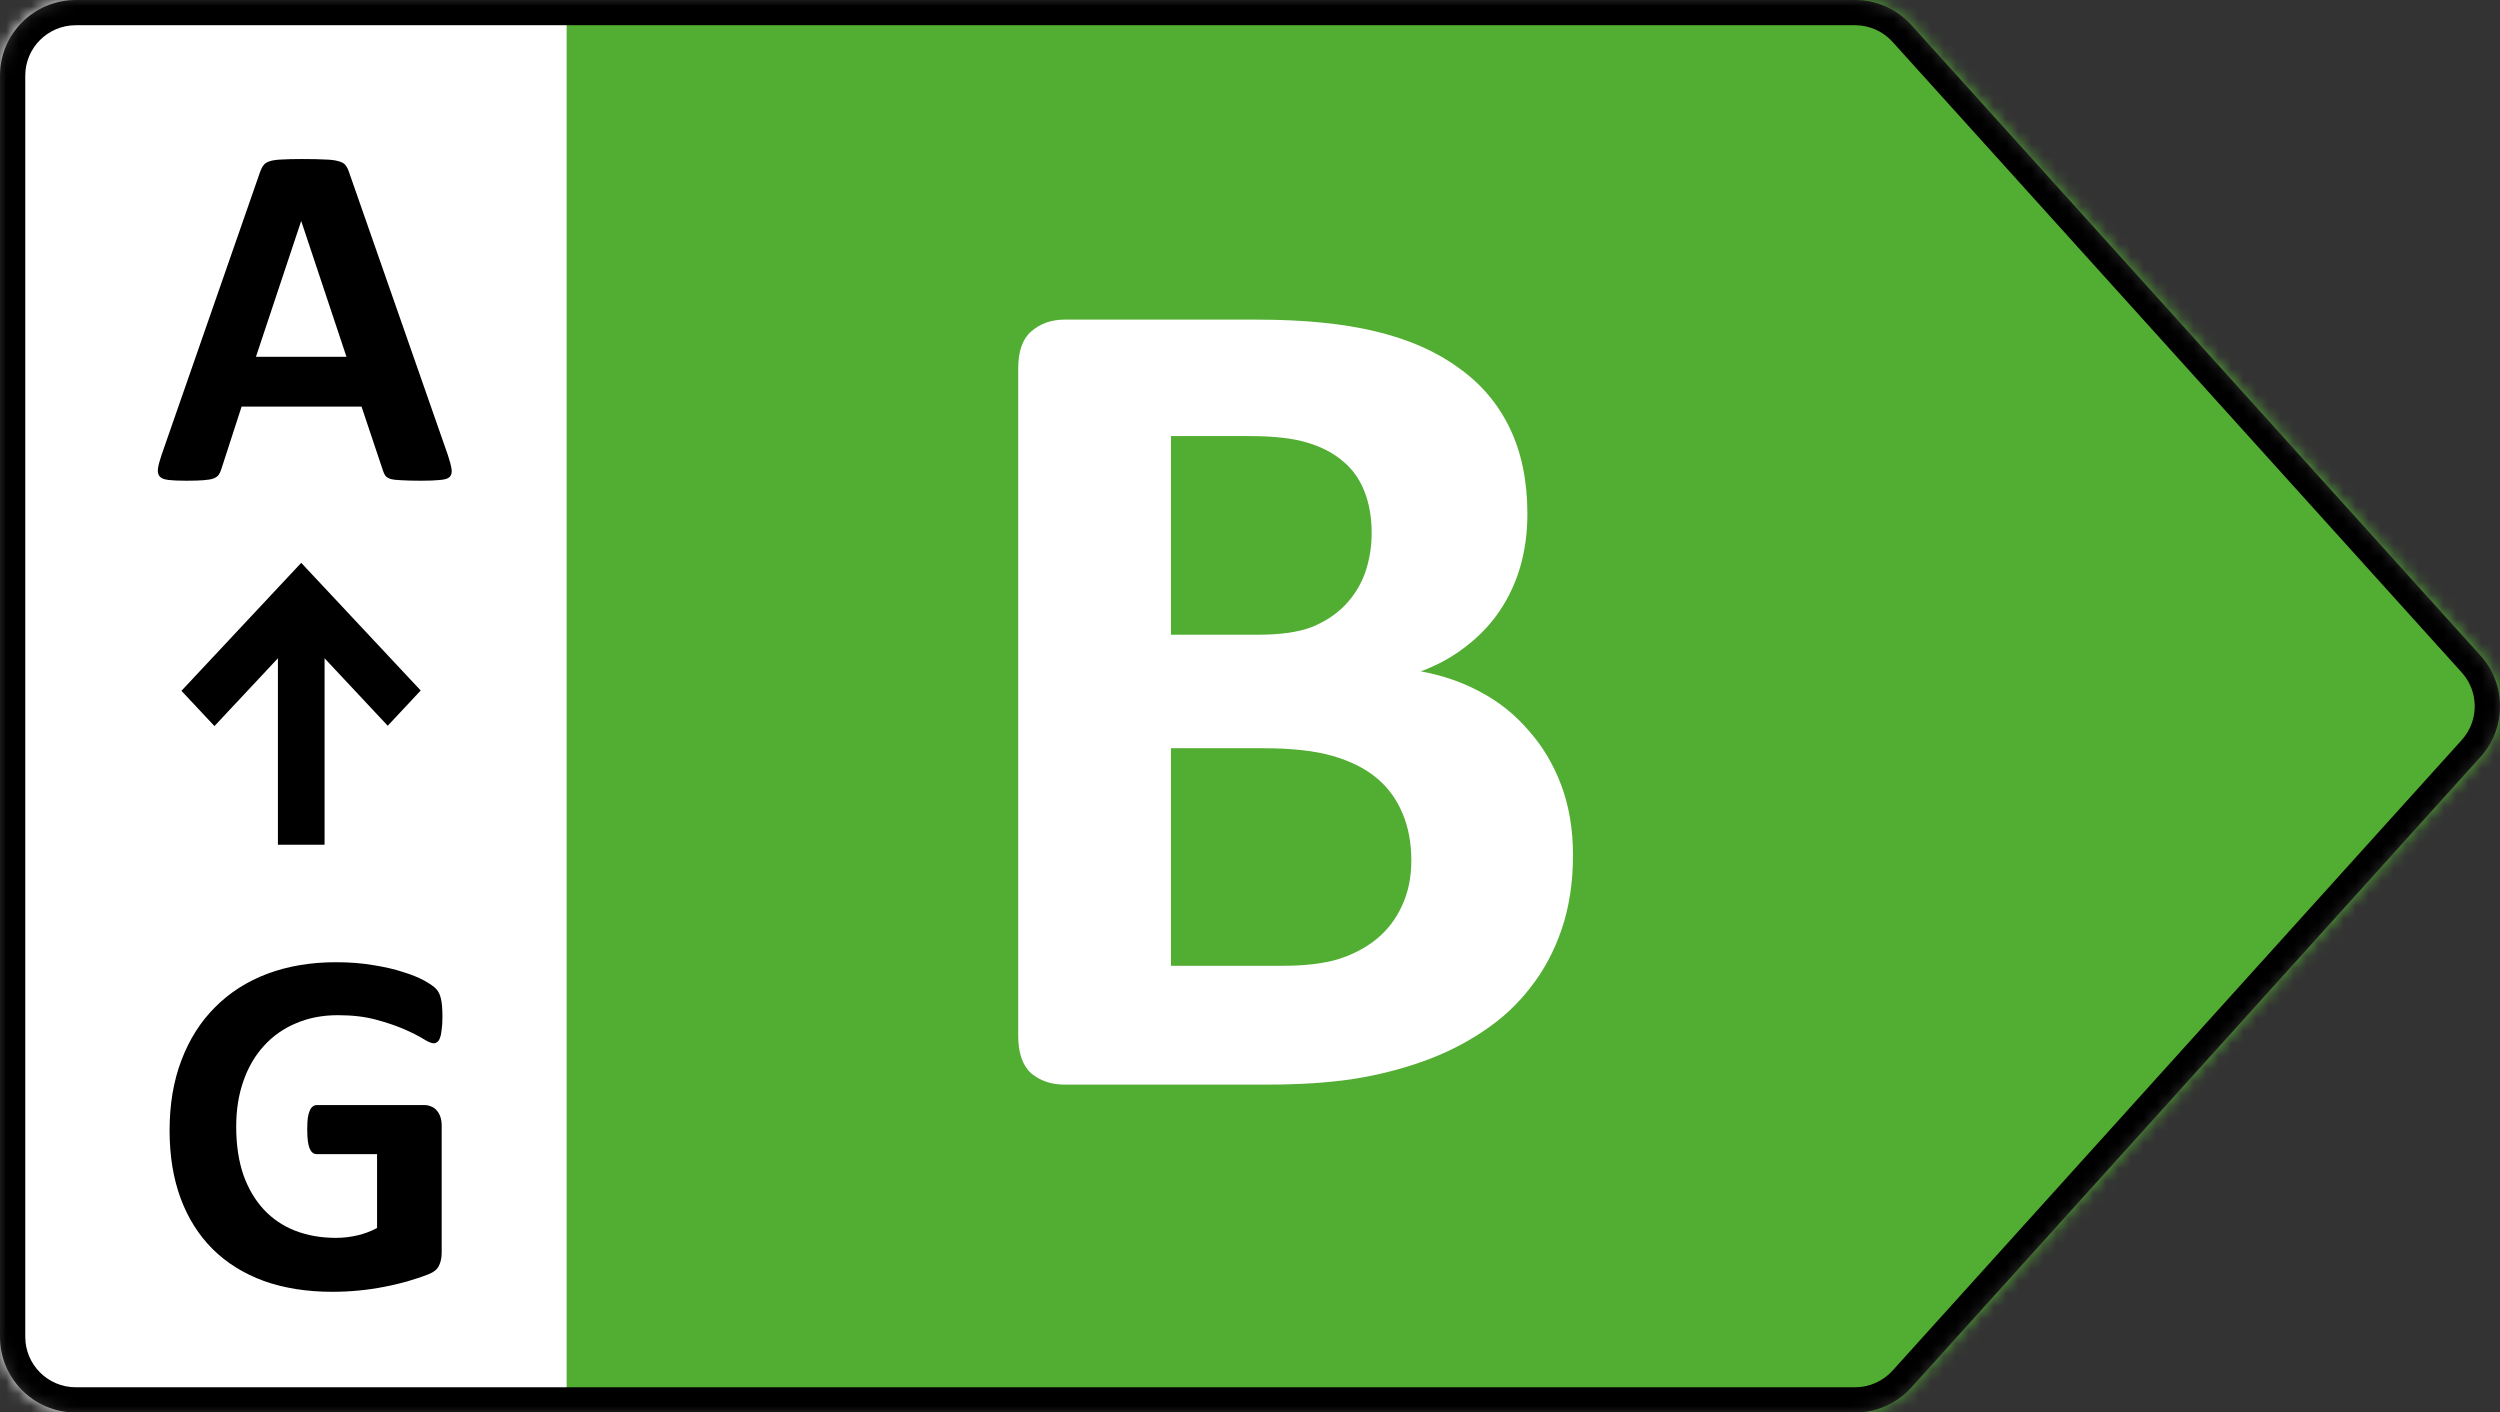
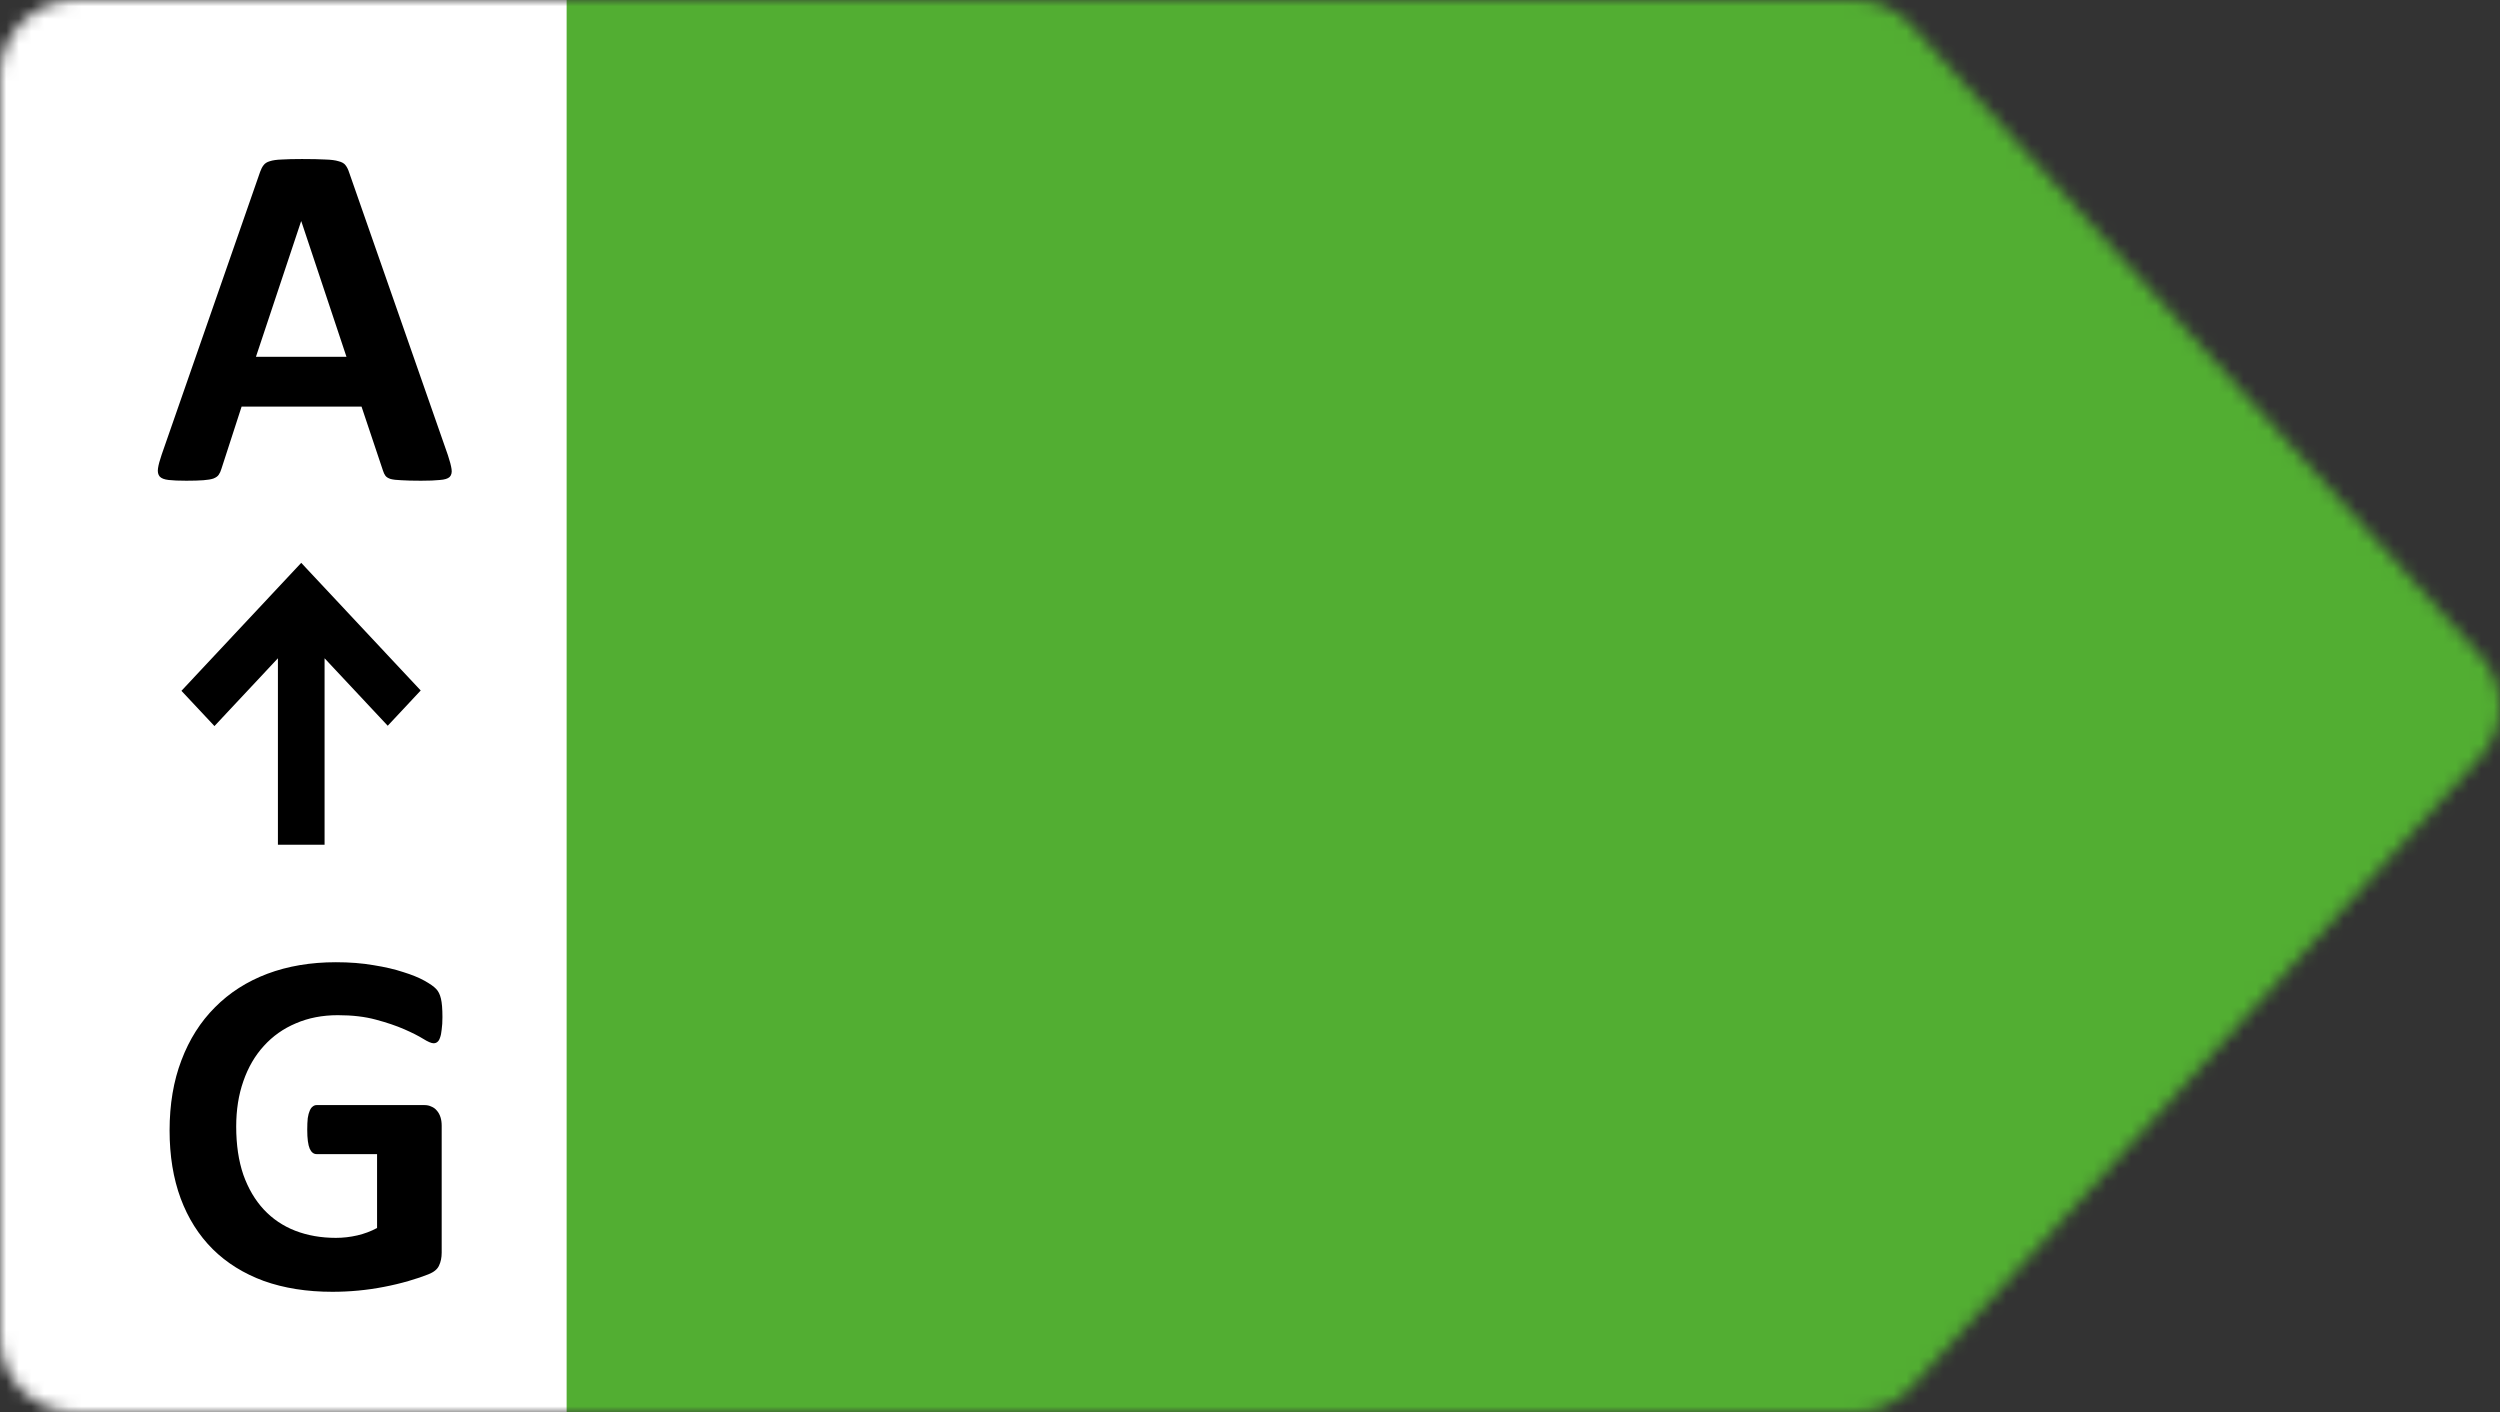
<svg xmlns="http://www.w3.org/2000/svg" width="200" height="113" viewBox="0 0 200 113" fill="none">
  <rect x="0" y="0" width="200" height="113" fill="#333333" stroke="none" />
  <mask id="mask0_103_86" style="mask-type:alpha" maskUnits="userSpaceOnUse" x="0" y="0" width="200" height="113">
    <path d="M148.403 0H6.063C2.714 0 0 2.71 0 6.054V106.946C0 110.29 2.714 113 6.063 113H148.403C150.121 113 151.758 112.273 152.908 110.999L198.44 60.553C200.52 58.249 200.52 54.751 198.44 52.447L152.908 2.001C151.758 0.727 150.121 0 148.403 0Z" fill="#D9D9D9" />
  </mask>
  <g mask="url(#mask0_103_86)">
    <path d="M202.007 0H43.57V113H202.007V0Z" fill="#52AE32" />
-     <path d="M125.839 68.418C125.839 70.594 125.537 72.564 124.937 74.33C124.337 76.095 123.5 77.656 122.427 79.012C121.384 80.367 120.123 81.534 118.638 82.511C117.185 83.489 115.576 84.293 113.806 84.923C112.039 85.554 110.144 86.027 108.123 86.342C106.134 86.626 103.907 86.768 101.443 86.768H85.15C84.107 86.768 83.224 86.468 82.496 85.869C81.803 85.239 81.456 84.23 81.456 82.843V29.495C81.456 28.108 81.803 27.115 82.496 26.516C83.224 25.885 84.107 25.57 85.15 25.57H100.544C104.301 25.57 107.476 25.885 110.065 26.516C112.686 27.146 114.881 28.108 116.649 29.401C118.448 30.662 119.822 32.27 120.77 34.225C121.718 36.18 122.191 38.481 122.191 41.13C122.191 42.611 122.001 44.014 121.623 45.339C121.243 46.632 120.691 47.814 119.963 48.886C119.238 49.958 118.339 50.904 117.263 51.723C116.223 52.543 115.022 53.205 113.664 53.71C115.402 54.025 116.997 54.577 118.448 55.365C119.933 56.153 121.212 57.178 122.286 58.439C123.391 59.669 124.258 61.119 124.891 62.79C125.521 64.461 125.839 66.337 125.839 68.418ZM109.733 42.643C109.733 41.413 109.543 40.31 109.165 39.333C108.785 38.355 108.218 37.551 107.46 36.92C106.702 36.258 105.738 35.754 104.57 35.407C103.434 35.06 101.902 34.887 99.976 34.887H93.677V50.778H100.639C102.44 50.778 103.874 50.572 104.95 50.163C106.023 49.721 106.906 49.138 107.601 48.413C108.329 47.656 108.864 46.789 109.212 45.812C109.559 44.803 109.733 43.746 109.733 42.643ZM112.906 68.844C112.906 67.425 112.67 66.164 112.197 65.06C111.722 63.925 111.029 62.979 110.111 62.222C109.196 61.466 108.028 60.883 106.607 60.473C105.186 60.063 103.339 59.858 101.065 59.858H93.677V77.262H102.676C104.412 77.262 105.865 77.088 107.033 76.742C108.234 76.363 109.258 75.827 110.111 75.134C110.996 74.409 111.675 73.526 112.148 72.485C112.654 71.413 112.906 70.199 112.906 68.844Z" fill="white" />
    <path d="M45.33 0H0V113H45.33V0Z" fill="white" />
    <path d="M35.83 36.408C35.988 36.881 36.085 37.255 36.125 37.531C36.166 37.807 36.111 38.017 35.967 38.162C35.822 38.293 35.565 38.372 35.197 38.398C34.83 38.438 34.322 38.458 33.678 38.458C33.007 38.458 32.481 38.444 32.099 38.418C31.731 38.405 31.448 38.372 31.25 38.319C31.052 38.254 30.915 38.169 30.836 38.063C30.757 37.958 30.691 37.82 30.638 37.65L28.922 32.526H19.329L17.712 37.512C17.659 37.696 17.587 37.853 17.494 37.985C17.415 38.103 17.277 38.201 17.079 38.28C16.895 38.346 16.627 38.392 16.271 38.418C15.929 38.444 15.475 38.458 14.909 38.458C14.303 38.458 13.83 38.438 13.488 38.398C13.146 38.359 12.908 38.267 12.777 38.123C12.645 37.965 12.599 37.748 12.639 37.472C12.678 37.196 12.777 36.828 12.934 36.369L20.81 13.747C20.889 13.523 20.982 13.346 21.087 13.215C21.192 13.07 21.356 12.965 21.58 12.899C21.817 12.82 22.138 12.774 22.546 12.761C22.954 12.735 23.494 12.722 24.165 12.722C24.941 12.722 25.559 12.735 26.02 12.761C26.481 12.774 26.837 12.82 27.085 12.899C27.35 12.965 27.534 13.07 27.639 13.215C27.756 13.359 27.855 13.556 27.934 13.806L35.83 36.408ZM24.106 17.707H24.086L20.475 28.546H27.718L24.106 17.707Z" fill="black" />
    <path d="M35.395 81.373C35.395 81.754 35.375 82.082 35.335 82.358C35.309 82.634 35.264 82.857 35.197 83.028C35.145 83.185 35.072 83.297 34.981 83.363C34.902 83.428 34.803 83.461 34.684 83.461C34.512 83.461 34.237 83.343 33.855 83.106C33.474 82.87 32.966 82.614 32.336 82.338C31.705 82.062 30.947 81.806 30.066 81.57C29.197 81.333 28.185 81.215 27.027 81.215C25.79 81.215 24.672 81.432 23.672 81.865C22.671 82.285 21.817 82.89 21.105 83.678C20.396 84.453 19.85 85.392 19.468 86.496C19.086 87.586 18.896 88.795 18.896 90.122C18.896 91.58 19.086 92.867 19.468 93.984C19.862 95.088 20.408 96.014 21.105 96.763C21.802 97.511 22.639 98.076 23.613 98.457C24.599 98.838 25.685 99.029 26.869 99.029C27.447 99.029 28.021 98.963 28.587 98.832C29.151 98.7 29.678 98.503 30.165 98.24V92.329H25.329C25.093 92.329 24.909 92.184 24.777 91.895C24.646 91.593 24.579 91.087 24.579 90.378C24.579 90.01 24.593 89.701 24.62 89.452C24.658 89.202 24.711 89.005 24.777 88.861C24.842 88.703 24.921 88.591 25.014 88.526C25.107 88.447 25.212 88.407 25.329 88.407H33.955C34.165 88.407 34.349 88.447 34.506 88.526C34.678 88.591 34.822 88.696 34.941 88.841C35.072 88.986 35.171 89.163 35.238 89.373C35.303 89.57 35.335 89.8 35.335 90.063V100.211C35.335 100.605 35.264 100.953 35.119 101.255C34.987 101.544 34.704 101.774 34.27 101.945C33.849 102.116 33.322 102.293 32.691 102.477C32.059 102.661 31.402 102.819 30.717 102.95C30.046 103.081 29.363 103.18 28.666 103.246C27.98 103.311 27.289 103.344 26.592 103.344C24.553 103.344 22.724 103.055 21.105 102.477C19.5 101.886 18.138 101.039 17.021 99.935C15.901 98.819 15.046 97.465 14.454 95.876C13.862 94.273 13.567 92.46 13.567 90.437C13.567 88.348 13.882 86.476 14.515 84.821C15.145 83.153 16.041 81.74 17.199 80.584C18.357 79.415 19.751 78.522 21.382 77.904C23.027 77.287 24.856 76.978 26.869 76.978C27.974 76.978 28.981 77.057 29.888 77.215C30.796 77.359 31.586 77.543 32.257 77.766C32.94 77.977 33.506 78.207 33.955 78.456C34.401 78.706 34.71 78.922 34.882 79.106C35.066 79.29 35.197 79.553 35.276 79.895C35.355 80.223 35.395 80.716 35.395 81.373Z" fill="black" />
    <path d="M33.657 55.239L24.098 45.027L14.515 55.266L17.156 58.086L22.233 52.662V67.581H25.966V52.662L31.018 58.06L33.657 55.239Z" fill="black" />
-     <path fill-rule="evenodd" clip-rule="evenodd" d="M148.403 2.018H6.063C3.83 2.018 2.021 3.825 2.021 6.054V106.946C2.021 109.175 3.83 110.982 6.063 110.982H148.403C149.549 110.982 150.64 110.497 151.406 109.648L196.939 59.202C198.325 57.666 198.325 55.334 196.939 53.798L151.406 3.352C150.64 2.503 149.549 2.018 148.403 2.018ZM6.063 0H148.403C150.121 0 151.758 0.727 152.908 2.001L198.44 52.447C200.52 54.751 200.52 58.249 198.44 60.553L152.908 110.999C151.758 112.273 150.121 113 148.403 113H6.063C2.714 113 0 110.29 0 106.946V6.054C0 2.71 2.714 0 6.063 0Z" fill="black" />
  </g>
</svg>